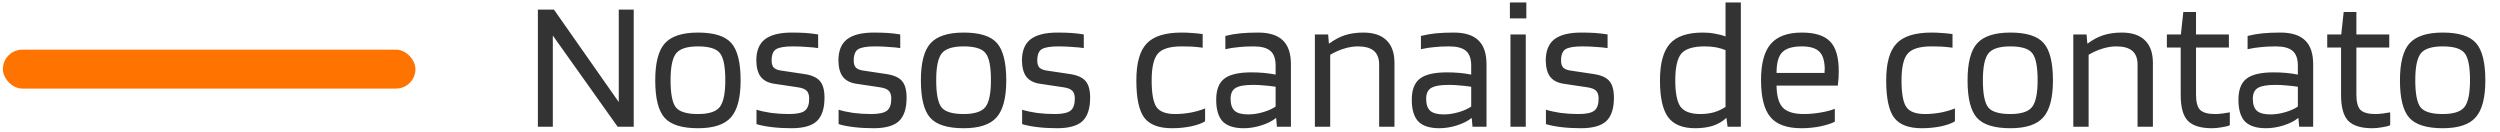
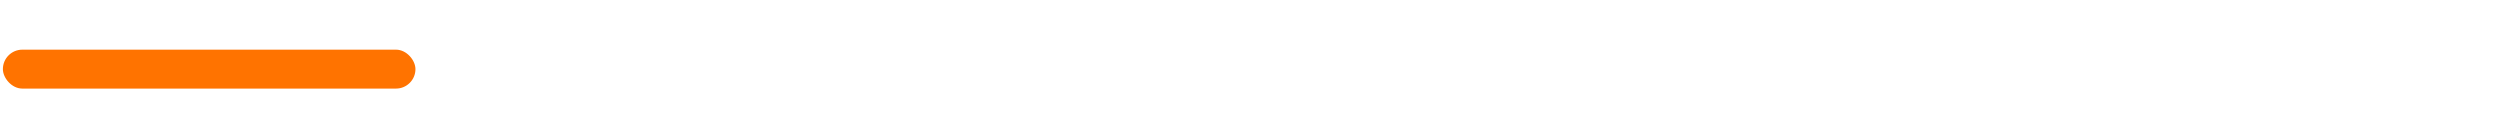
<svg xmlns="http://www.w3.org/2000/svg" width="434" height="23" viewBox="0 0 434 23" fill="none">
  <rect x="0.5" y="8.622" width="71.622" height="6.757" rx="3.378" fill="#FF7300" />
-   <path d="M110.013 1.665V22H107.224L95.97 6.173V22H93.375V1.665H96.164L107.418 17.719V1.665H110.013ZM128.572 13.957C128.572 16.984 128.01 19.124 126.885 20.378C125.783 21.632 123.88 22.259 121.177 22.259C118.388 22.259 116.453 21.654 115.372 20.443C114.291 19.232 113.75 17.07 113.75 13.957C113.75 10.908 114.301 8.768 115.404 7.535C116.528 6.281 118.453 5.654 121.177 5.654C123.966 5.654 125.891 6.259 126.95 7.47C128.031 8.681 128.572 10.843 128.572 13.957ZM116.41 13.924C116.41 16.303 116.723 17.881 117.35 18.66C117.977 19.416 119.253 19.795 121.177 19.795C123.037 19.795 124.291 19.395 124.939 18.595C125.588 17.773 125.912 16.216 125.912 13.924C125.912 11.546 125.599 9.978 124.972 9.222C124.366 8.443 123.101 8.054 121.177 8.054C119.296 8.054 118.031 8.454 117.383 9.254C116.734 10.054 116.41 11.611 116.41 13.924ZM137.619 8.054C136.236 8.054 135.273 8.216 134.733 8.541C134.214 8.865 133.954 9.524 133.954 10.519C133.954 11.038 134.073 11.438 134.311 11.719C134.571 11.978 134.971 12.151 135.511 12.238L139.63 12.854C140.927 13.049 141.836 13.46 142.354 14.086C142.873 14.692 143.133 15.654 143.133 16.973C143.133 18.832 142.69 20.184 141.803 21.027C140.917 21.849 139.446 22.259 137.392 22.259C136.16 22.259 135.014 22.195 133.954 22.065C132.895 21.935 132.019 21.762 131.327 21.546V19.049C132.019 19.265 132.863 19.449 133.857 19.6C134.873 19.73 135.911 19.795 136.971 19.795C138.311 19.795 139.23 19.6 139.727 19.211C140.225 18.822 140.473 18.13 140.473 17.135C140.473 16.508 140.333 16.054 140.052 15.773C139.771 15.47 139.263 15.265 138.527 15.157L134.409 14.54C133.371 14.389 132.592 13.989 132.073 13.341C131.576 12.692 131.317 11.751 131.295 10.519C131.295 8.832 131.792 7.6 132.787 6.822C133.803 6.043 135.36 5.654 137.457 5.654C138.322 5.654 139.1 5.676 139.792 5.719C140.506 5.762 141.252 5.849 142.03 5.978V8.346C141.468 8.259 140.809 8.195 140.052 8.151C139.295 8.086 138.484 8.054 137.619 8.054ZM151.872 8.054C150.488 8.054 149.526 8.216 148.985 8.541C148.466 8.865 148.207 9.524 148.207 10.519C148.207 11.038 148.326 11.438 148.564 11.719C148.823 11.978 149.223 12.151 149.764 12.238L153.883 12.854C155.18 13.049 156.088 13.46 156.607 14.086C157.126 14.692 157.385 15.654 157.385 16.973C157.385 18.832 156.942 20.184 156.056 21.027C155.169 21.849 153.699 22.259 151.645 22.259C150.412 22.259 149.266 22.195 148.207 22.065C147.148 21.935 146.272 21.762 145.58 21.546V19.049C146.272 19.265 147.115 19.449 148.11 19.6C149.126 19.73 150.164 19.795 151.223 19.795C152.564 19.795 153.483 19.6 153.98 19.211C154.477 18.822 154.726 18.13 154.726 17.135C154.726 16.508 154.585 16.054 154.304 15.773C154.023 15.47 153.515 15.265 152.78 15.157L148.661 14.54C147.623 14.389 146.845 13.989 146.326 13.341C145.829 12.692 145.569 11.751 145.548 10.519C145.548 8.832 146.045 7.6 147.039 6.822C148.056 6.043 149.612 5.654 151.71 5.654C152.575 5.654 153.353 5.676 154.045 5.719C154.758 5.762 155.504 5.849 156.283 5.978V8.346C155.721 8.259 155.061 8.195 154.304 8.151C153.548 8.086 152.737 8.054 151.872 8.054ZM174.687 13.957C174.687 16.984 174.124 19.124 173 20.378C171.897 21.632 169.995 22.259 167.292 22.259C164.503 22.259 162.568 21.654 161.487 20.443C160.406 19.232 159.865 17.07 159.865 13.957C159.865 10.908 160.416 8.768 161.519 7.535C162.643 6.281 164.568 5.654 167.292 5.654C170.081 5.654 172.006 6.259 173.065 7.47C174.146 8.681 174.687 10.843 174.687 13.957ZM162.524 13.924C162.524 16.303 162.838 17.881 163.465 18.66C164.092 19.416 165.368 19.795 167.292 19.795C169.151 19.795 170.406 19.395 171.054 18.595C171.703 17.773 172.027 16.216 172.027 13.924C172.027 11.546 171.714 9.978 171.087 9.222C170.481 8.443 169.216 8.054 167.292 8.054C165.411 8.054 164.146 8.454 163.497 9.254C162.849 10.054 162.524 11.611 162.524 13.924ZM183.734 8.054C182.35 8.054 181.388 8.216 180.848 8.541C180.329 8.865 180.069 9.524 180.069 10.519C180.069 11.038 180.188 11.438 180.426 11.719C180.686 11.978 181.086 12.151 181.626 12.238L185.745 12.854C187.042 13.049 187.95 13.46 188.469 14.086C188.988 14.692 189.248 15.654 189.248 16.973C189.248 18.832 188.804 20.184 187.918 21.027C187.032 21.849 185.561 22.259 183.507 22.259C182.275 22.259 181.129 22.195 180.069 22.065C179.01 21.935 178.134 21.762 177.442 21.546V19.049C178.134 19.265 178.977 19.449 179.972 19.6C180.988 19.73 182.026 19.795 183.086 19.795C184.426 19.795 185.345 19.6 185.842 19.211C186.34 18.822 186.588 18.13 186.588 17.135C186.588 16.508 186.448 16.054 186.167 15.773C185.886 15.47 185.377 15.265 184.642 15.157L180.523 14.54C179.486 14.389 178.707 13.989 178.188 13.341C177.691 12.692 177.432 11.751 177.41 10.519C177.41 8.832 177.907 7.6 178.902 6.822C179.918 6.043 181.475 5.654 183.572 5.654C184.437 5.654 185.215 5.676 185.907 5.719C186.621 5.762 187.367 5.849 188.145 5.978V8.346C187.583 8.259 186.923 8.195 186.167 8.151C185.41 8.086 184.599 8.054 183.734 8.054ZM209.205 18.822V21.059C208.665 21.405 207.854 21.697 206.773 21.935C205.713 22.151 204.6 22.259 203.432 22.259C201.162 22.259 199.562 21.643 198.632 20.411C197.724 19.178 197.27 17.027 197.27 13.957C197.27 10.951 197.865 8.822 199.054 7.568C200.243 6.292 202.265 5.654 205.119 5.654C205.746 5.654 206.308 5.676 206.805 5.719C207.324 5.741 207.983 5.805 208.783 5.914V8.281C207.983 8.173 207.324 8.108 206.805 8.086C206.308 8.065 205.746 8.054 205.119 8.054C203.086 8.054 201.713 8.476 201 9.319C200.286 10.14 199.929 11.687 199.929 13.957C199.929 16.227 200.21 17.773 200.773 18.595C201.335 19.395 202.416 19.795 204.016 19.795C204.902 19.795 205.821 19.708 206.773 19.535C207.724 19.34 208.535 19.103 209.205 18.822ZM215.901 22.259C214.258 22.259 213.047 21.87 212.268 21.092C211.512 20.292 211.133 19.038 211.133 17.33C211.133 15.6 211.598 14.378 212.528 13.665C213.458 12.93 215.036 12.562 217.263 12.562C217.998 12.562 218.722 12.595 219.436 12.659C220.15 12.724 220.82 12.822 221.447 12.951V11.395C221.447 10.205 221.144 9.351 220.539 8.832C219.933 8.314 218.96 8.054 217.62 8.054C216.625 8.054 215.75 8.097 214.993 8.184C214.236 8.249 213.479 8.368 212.722 8.541V6.238C213.587 6.022 214.463 5.87 215.35 5.784C216.258 5.697 217.285 5.654 218.431 5.654C220.355 5.654 221.782 6.108 222.712 7.016C223.641 7.903 224.106 9.286 224.106 11.168V22H221.674L221.544 20.508H221.479C220.831 21.027 219.987 21.449 218.95 21.773C217.933 22.097 216.917 22.259 215.901 22.259ZM217.555 14.735C216.085 14.735 215.058 14.919 214.474 15.287C213.912 15.632 213.631 16.259 213.631 17.168C213.631 18.119 213.868 18.811 214.344 19.243C214.82 19.654 215.598 19.86 216.679 19.86C217.522 19.86 218.387 19.73 219.274 19.47C220.16 19.211 220.885 18.887 221.447 18.497V15.059C220.733 14.951 220.063 14.876 219.436 14.832C218.831 14.768 218.204 14.735 217.555 14.735ZM230.922 22H228.263V5.978H230.566L230.695 7.535H230.793C231.658 6.886 232.555 6.411 233.485 6.108C234.436 5.805 235.495 5.654 236.663 5.654C238.436 5.654 239.776 6.097 240.685 6.984C241.614 7.87 242.079 9.178 242.079 10.908V22H239.42V11.232C239.42 10.151 239.117 9.351 238.512 8.832C237.906 8.314 236.976 8.054 235.722 8.054C234.944 8.054 234.144 8.184 233.322 8.443C232.522 8.681 231.722 9.038 230.922 9.514V22ZM249.854 22.259C248.21 22.259 247 21.87 246.221 21.092C245.464 20.292 245.086 19.038 245.086 17.33C245.086 15.6 245.551 14.378 246.481 13.665C247.41 12.93 248.989 12.562 251.216 12.562C251.951 12.562 252.675 12.595 253.389 12.659C254.102 12.724 254.772 12.822 255.4 12.951V11.395C255.4 10.205 255.097 9.351 254.491 8.832C253.886 8.314 252.913 8.054 251.572 8.054C250.578 8.054 249.702 8.097 248.945 8.184C248.189 8.249 247.432 8.368 246.675 8.541V6.238C247.54 6.022 248.416 5.87 249.302 5.784C250.21 5.697 251.237 5.654 252.383 5.654C254.308 5.654 255.735 6.108 256.664 7.016C257.594 7.903 258.059 9.286 258.059 11.168V22H255.627L255.497 20.508H255.432C254.783 21.027 253.94 21.449 252.902 21.773C251.886 22.097 250.87 22.259 249.854 22.259ZM251.508 14.735C250.037 14.735 249.01 14.919 248.427 15.287C247.864 15.632 247.583 16.259 247.583 17.168C247.583 18.119 247.821 18.811 248.297 19.243C248.772 19.654 249.551 19.86 250.632 19.86C251.475 19.86 252.34 19.73 253.227 19.47C254.113 19.211 254.837 18.887 255.4 18.497V15.059C254.686 14.951 254.016 14.876 253.389 14.832C252.783 14.768 252.156 14.735 251.508 14.735ZM264.972 3.189H262.118V0.432H264.972V3.189ZM264.875 22H262.216V5.978H264.875V22ZM274.665 8.054C273.282 8.054 272.319 8.216 271.779 8.541C271.26 8.865 271.001 9.524 271.001 10.519C271.001 11.038 271.119 11.438 271.357 11.719C271.617 11.978 272.017 12.151 272.557 12.238L276.676 12.854C277.974 13.049 278.882 13.46 279.401 14.086C279.919 14.692 280.179 15.654 280.179 16.973C280.179 18.832 279.736 20.184 278.849 21.027C277.963 21.849 276.492 22.259 274.438 22.259C273.206 22.259 272.06 22.195 271.001 22.065C269.941 21.935 269.065 21.762 268.373 21.546V19.049C269.065 19.265 269.909 19.449 270.903 19.6C271.919 19.73 272.957 19.795 274.017 19.795C275.357 19.795 276.276 19.6 276.774 19.211C277.271 18.822 277.519 18.13 277.519 17.135C277.519 16.508 277.379 16.054 277.098 15.773C276.817 15.47 276.309 15.265 275.573 15.157L271.455 14.54C270.417 14.389 269.638 13.989 269.119 13.341C268.622 12.692 268.363 11.751 268.341 10.519C268.341 8.832 268.838 7.6 269.833 6.822C270.849 6.043 272.406 5.654 274.503 5.654C275.368 5.654 276.146 5.676 276.838 5.719C277.552 5.762 278.298 5.849 279.076 5.978V8.346C278.514 8.259 277.855 8.195 277.098 8.151C276.341 8.086 275.53 8.054 274.665 8.054ZM299.552 0.432H302.212V22H299.909L299.715 20.508H299.65C299.023 21.092 298.255 21.535 297.347 21.838C296.461 22.119 295.434 22.259 294.266 22.259C292.082 22.259 290.515 21.611 289.563 20.314C288.634 19.016 288.169 16.897 288.169 13.957C288.169 11.016 288.742 8.897 289.888 7.6C291.034 6.303 292.947 5.654 295.628 5.654C296.385 5.654 297.088 5.719 297.736 5.849C298.407 5.957 299.012 6.119 299.552 6.335V0.432ZM295.952 8.054C293.942 8.054 292.579 8.476 291.866 9.319C291.174 10.162 290.828 11.708 290.828 13.957C290.828 16.14 291.131 17.665 291.736 18.53C292.363 19.373 293.52 19.795 295.207 19.795C296.007 19.795 296.774 19.697 297.509 19.503C298.244 19.287 298.925 18.973 299.552 18.562V8.703C299.034 8.486 298.482 8.324 297.898 8.216C297.315 8.108 296.666 8.054 295.952 8.054ZM318.526 18.887V21.124C317.964 21.427 317.131 21.697 316.029 21.935C314.948 22.151 313.845 22.259 312.721 22.259C310.212 22.259 308.418 21.611 307.337 20.314C306.256 19.016 305.715 16.876 305.715 13.892C305.715 11.016 306.277 8.93 307.402 7.632C308.526 6.314 310.321 5.654 312.785 5.654C315.077 5.654 316.721 6.173 317.715 7.211C318.71 8.227 319.207 9.935 319.207 12.335C319.207 12.768 319.196 13.168 319.175 13.535C319.153 13.903 319.11 14.346 319.045 14.865H308.407C308.429 16.638 308.785 17.903 309.477 18.66C310.191 19.416 311.412 19.795 313.142 19.795C314.072 19.795 315.045 19.708 316.061 19.535C317.077 19.362 317.899 19.146 318.526 18.887ZM316.775 11.978C316.753 10.551 316.439 9.546 315.834 8.962C315.229 8.357 314.212 8.054 312.785 8.054C311.185 8.054 310.05 8.4 309.38 9.092C308.731 9.762 308.407 10.951 308.407 12.659H316.742C316.742 12.616 316.742 12.519 316.742 12.368C316.764 12.195 316.775 12.065 316.775 11.978ZM339.378 18.822V21.059C338.838 21.405 338.027 21.697 336.946 21.935C335.886 22.151 334.773 22.259 333.605 22.259C331.335 22.259 329.735 21.643 328.805 20.411C327.897 19.178 327.443 17.027 327.443 13.957C327.443 10.951 328.038 8.822 329.227 7.568C330.416 6.292 332.438 5.654 335.292 5.654C335.919 5.654 336.481 5.676 336.978 5.719C337.497 5.741 338.157 5.805 338.957 5.914V8.281C338.157 8.173 337.497 8.108 336.978 8.086C336.481 8.065 335.919 8.054 335.292 8.054C333.259 8.054 331.886 8.476 331.173 9.319C330.459 10.14 330.103 11.687 330.103 13.957C330.103 16.227 330.384 17.773 330.946 18.595C331.508 19.395 332.589 19.795 334.189 19.795C335.076 19.795 335.994 19.708 336.946 19.535C337.897 19.34 338.708 19.103 339.378 18.822ZM356.391 13.957C356.391 16.984 355.828 19.124 354.704 20.378C353.601 21.632 351.699 22.259 348.996 22.259C346.207 22.259 344.272 21.654 343.191 20.443C342.109 19.232 341.569 17.07 341.569 13.957C341.569 10.908 342.12 8.768 343.223 7.535C344.347 6.281 346.272 5.654 348.996 5.654C351.785 5.654 353.709 6.259 354.769 7.47C355.85 8.681 356.391 10.843 356.391 13.957ZM344.228 13.924C344.228 16.303 344.542 17.881 345.169 18.66C345.796 19.416 347.072 19.795 348.996 19.795C350.855 19.795 352.109 19.395 352.758 18.595C353.407 17.773 353.731 16.216 353.731 13.924C353.731 11.546 353.418 9.978 352.791 9.222C352.185 8.443 350.92 8.054 348.996 8.054C347.115 8.054 345.85 8.454 345.201 9.254C344.553 10.054 344.228 11.611 344.228 13.924ZM362.584 22H359.925V5.978H362.227L362.357 7.535H362.454C363.319 6.886 364.217 6.411 365.146 6.108C366.098 5.805 367.157 5.654 368.325 5.654C370.098 5.654 371.438 6.097 372.346 6.984C373.276 7.87 373.741 9.178 373.741 10.908V22H371.081V11.232C371.081 10.151 370.779 9.351 370.173 8.832C369.568 8.314 368.638 8.054 367.384 8.054C366.606 8.054 365.806 8.184 364.984 8.443C364.184 8.681 363.384 9.038 362.584 9.514V22ZM387.098 19.503V21.741C386.752 21.892 386.277 22.011 385.671 22.097C385.087 22.205 384.525 22.259 383.985 22.259C382.039 22.259 380.644 21.827 379.801 20.962C378.979 20.097 378.569 18.605 378.569 16.486V8.249H376.169V5.978H378.601L379.023 2.086H381.228V5.978H386.936V8.249H381.228V16.389C381.228 17.708 381.466 18.605 381.941 19.081C382.439 19.557 383.304 19.795 384.536 19.795C384.925 19.795 385.369 19.762 385.866 19.697C386.385 19.632 386.796 19.568 387.098 19.503ZM393.361 22.259C391.717 22.259 390.507 21.87 389.728 21.092C388.972 20.292 388.593 19.038 388.593 17.33C388.593 15.6 389.058 14.378 389.988 13.665C390.917 12.93 392.496 12.562 394.723 12.562C395.458 12.562 396.182 12.595 396.896 12.659C397.609 12.724 398.28 12.822 398.907 12.951V11.395C398.907 10.205 398.604 9.351 397.999 8.832C397.393 8.314 396.42 8.054 395.08 8.054C394.085 8.054 393.209 8.097 392.453 8.184C391.696 8.249 390.939 8.368 390.182 8.541V6.238C391.047 6.022 391.923 5.87 392.809 5.784C393.717 5.697 394.745 5.654 395.89 5.654C397.815 5.654 399.242 6.108 400.172 7.016C401.101 7.903 401.566 9.286 401.566 11.168V22H399.134L399.004 20.508H398.939C398.29 21.027 397.447 21.449 396.409 21.773C395.393 22.097 394.377 22.259 393.361 22.259ZM395.015 14.735C393.545 14.735 392.517 14.919 391.934 15.287C391.372 15.632 391.09 16.259 391.09 17.168C391.09 18.119 391.328 18.811 391.804 19.243C392.28 19.654 393.058 19.86 394.139 19.86C394.982 19.86 395.847 19.73 396.734 19.47C397.62 19.211 398.345 18.887 398.907 18.497V15.059C398.193 14.951 397.523 14.876 396.896 14.832C396.29 14.768 395.663 14.735 395.015 14.735ZM414.938 19.503V21.741C414.592 21.892 414.117 22.011 413.511 22.097C412.927 22.205 412.365 22.259 411.825 22.259C409.879 22.259 408.484 21.827 407.641 20.962C406.819 20.097 406.408 18.605 406.408 16.486V8.249H404.008V5.978H406.441L406.863 2.086H409.068V5.978H414.776V8.249H409.068V16.389C409.068 17.708 409.306 18.605 409.781 19.081C410.279 19.557 411.144 19.795 412.376 19.795C412.765 19.795 413.208 19.762 413.706 19.697C414.225 19.632 414.635 19.568 414.938 19.503ZM431.454 13.957C431.454 16.984 430.892 19.124 429.767 20.378C428.665 21.632 426.762 22.259 424.059 22.259C421.27 22.259 419.335 21.654 418.254 20.443C417.173 19.232 416.632 17.07 416.632 13.957C416.632 10.908 417.184 8.768 418.286 7.535C419.411 6.281 421.335 5.654 424.059 5.654C426.849 5.654 428.773 6.259 429.832 7.47C430.913 8.681 431.454 10.843 431.454 13.957ZM419.292 13.924C419.292 16.303 419.605 17.881 420.232 18.66C420.859 19.416 422.135 19.795 424.059 19.795C425.919 19.795 427.173 19.395 427.821 18.595C428.47 17.773 428.794 16.216 428.794 13.924C428.794 11.546 428.481 9.978 427.854 9.222C427.249 8.443 425.984 8.054 424.059 8.054C422.178 8.054 420.913 8.454 420.265 9.254C419.616 10.054 419.292 11.611 419.292 13.924Z" fill="#333333" />
</svg>